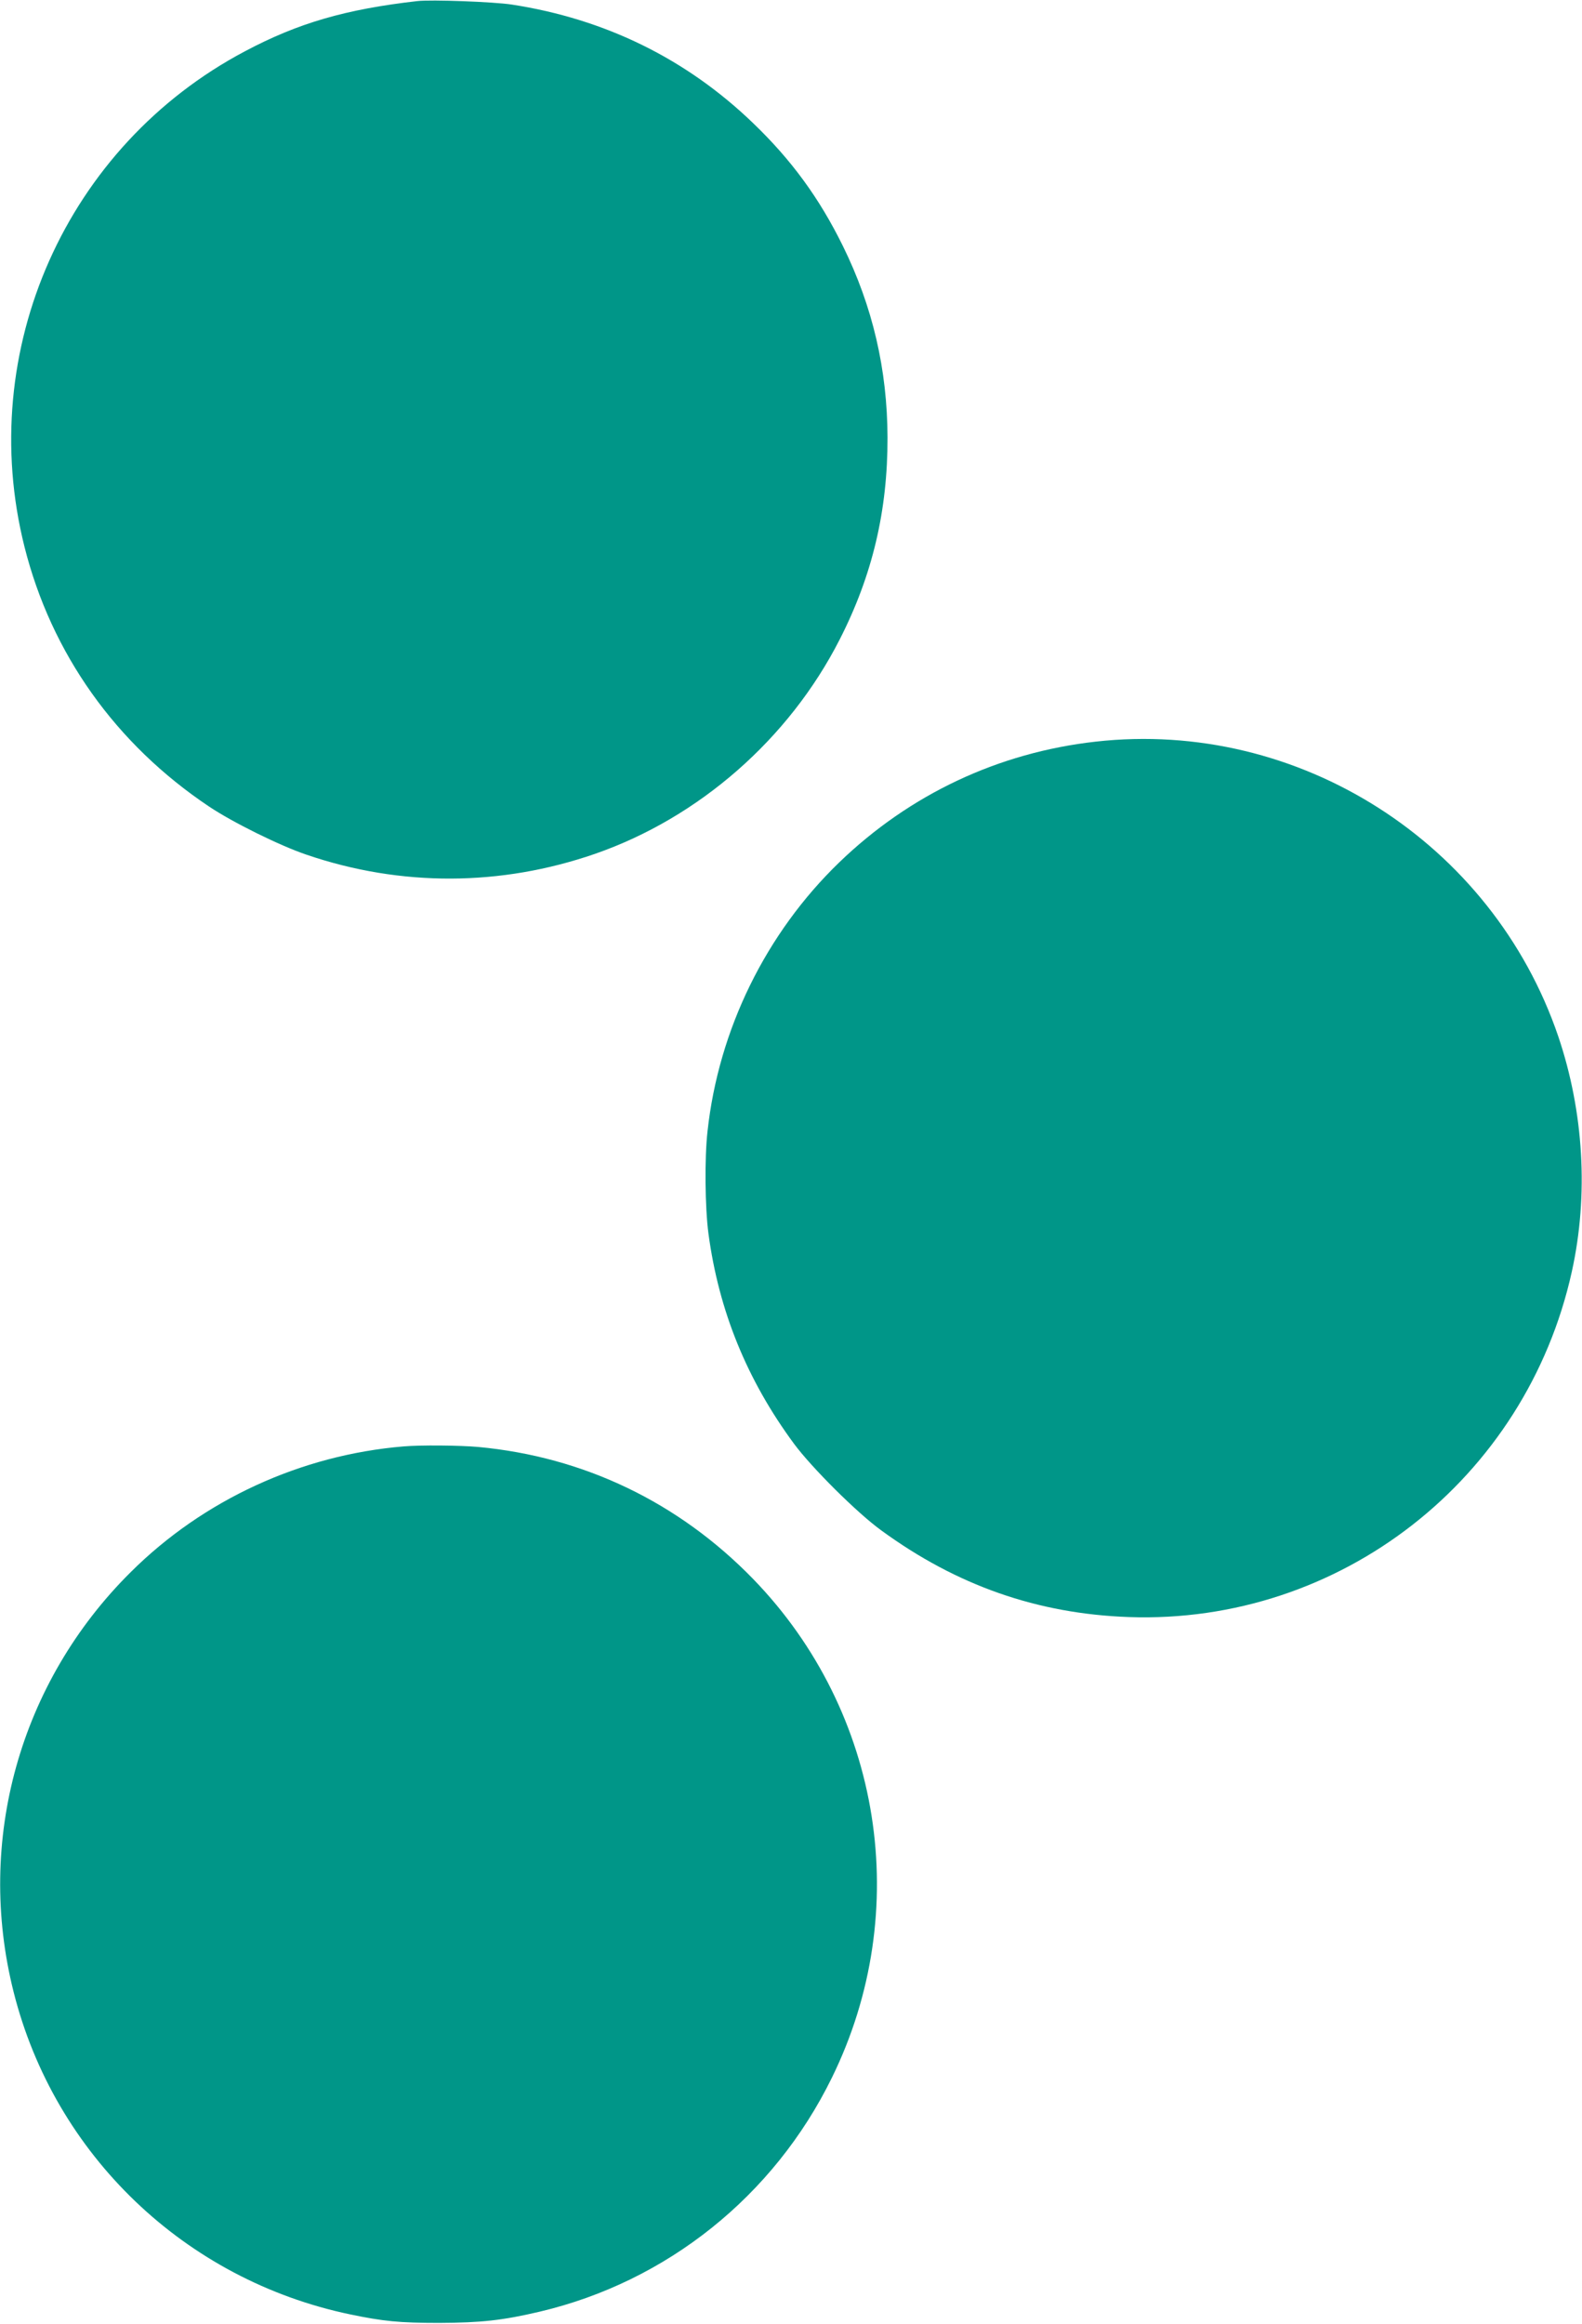
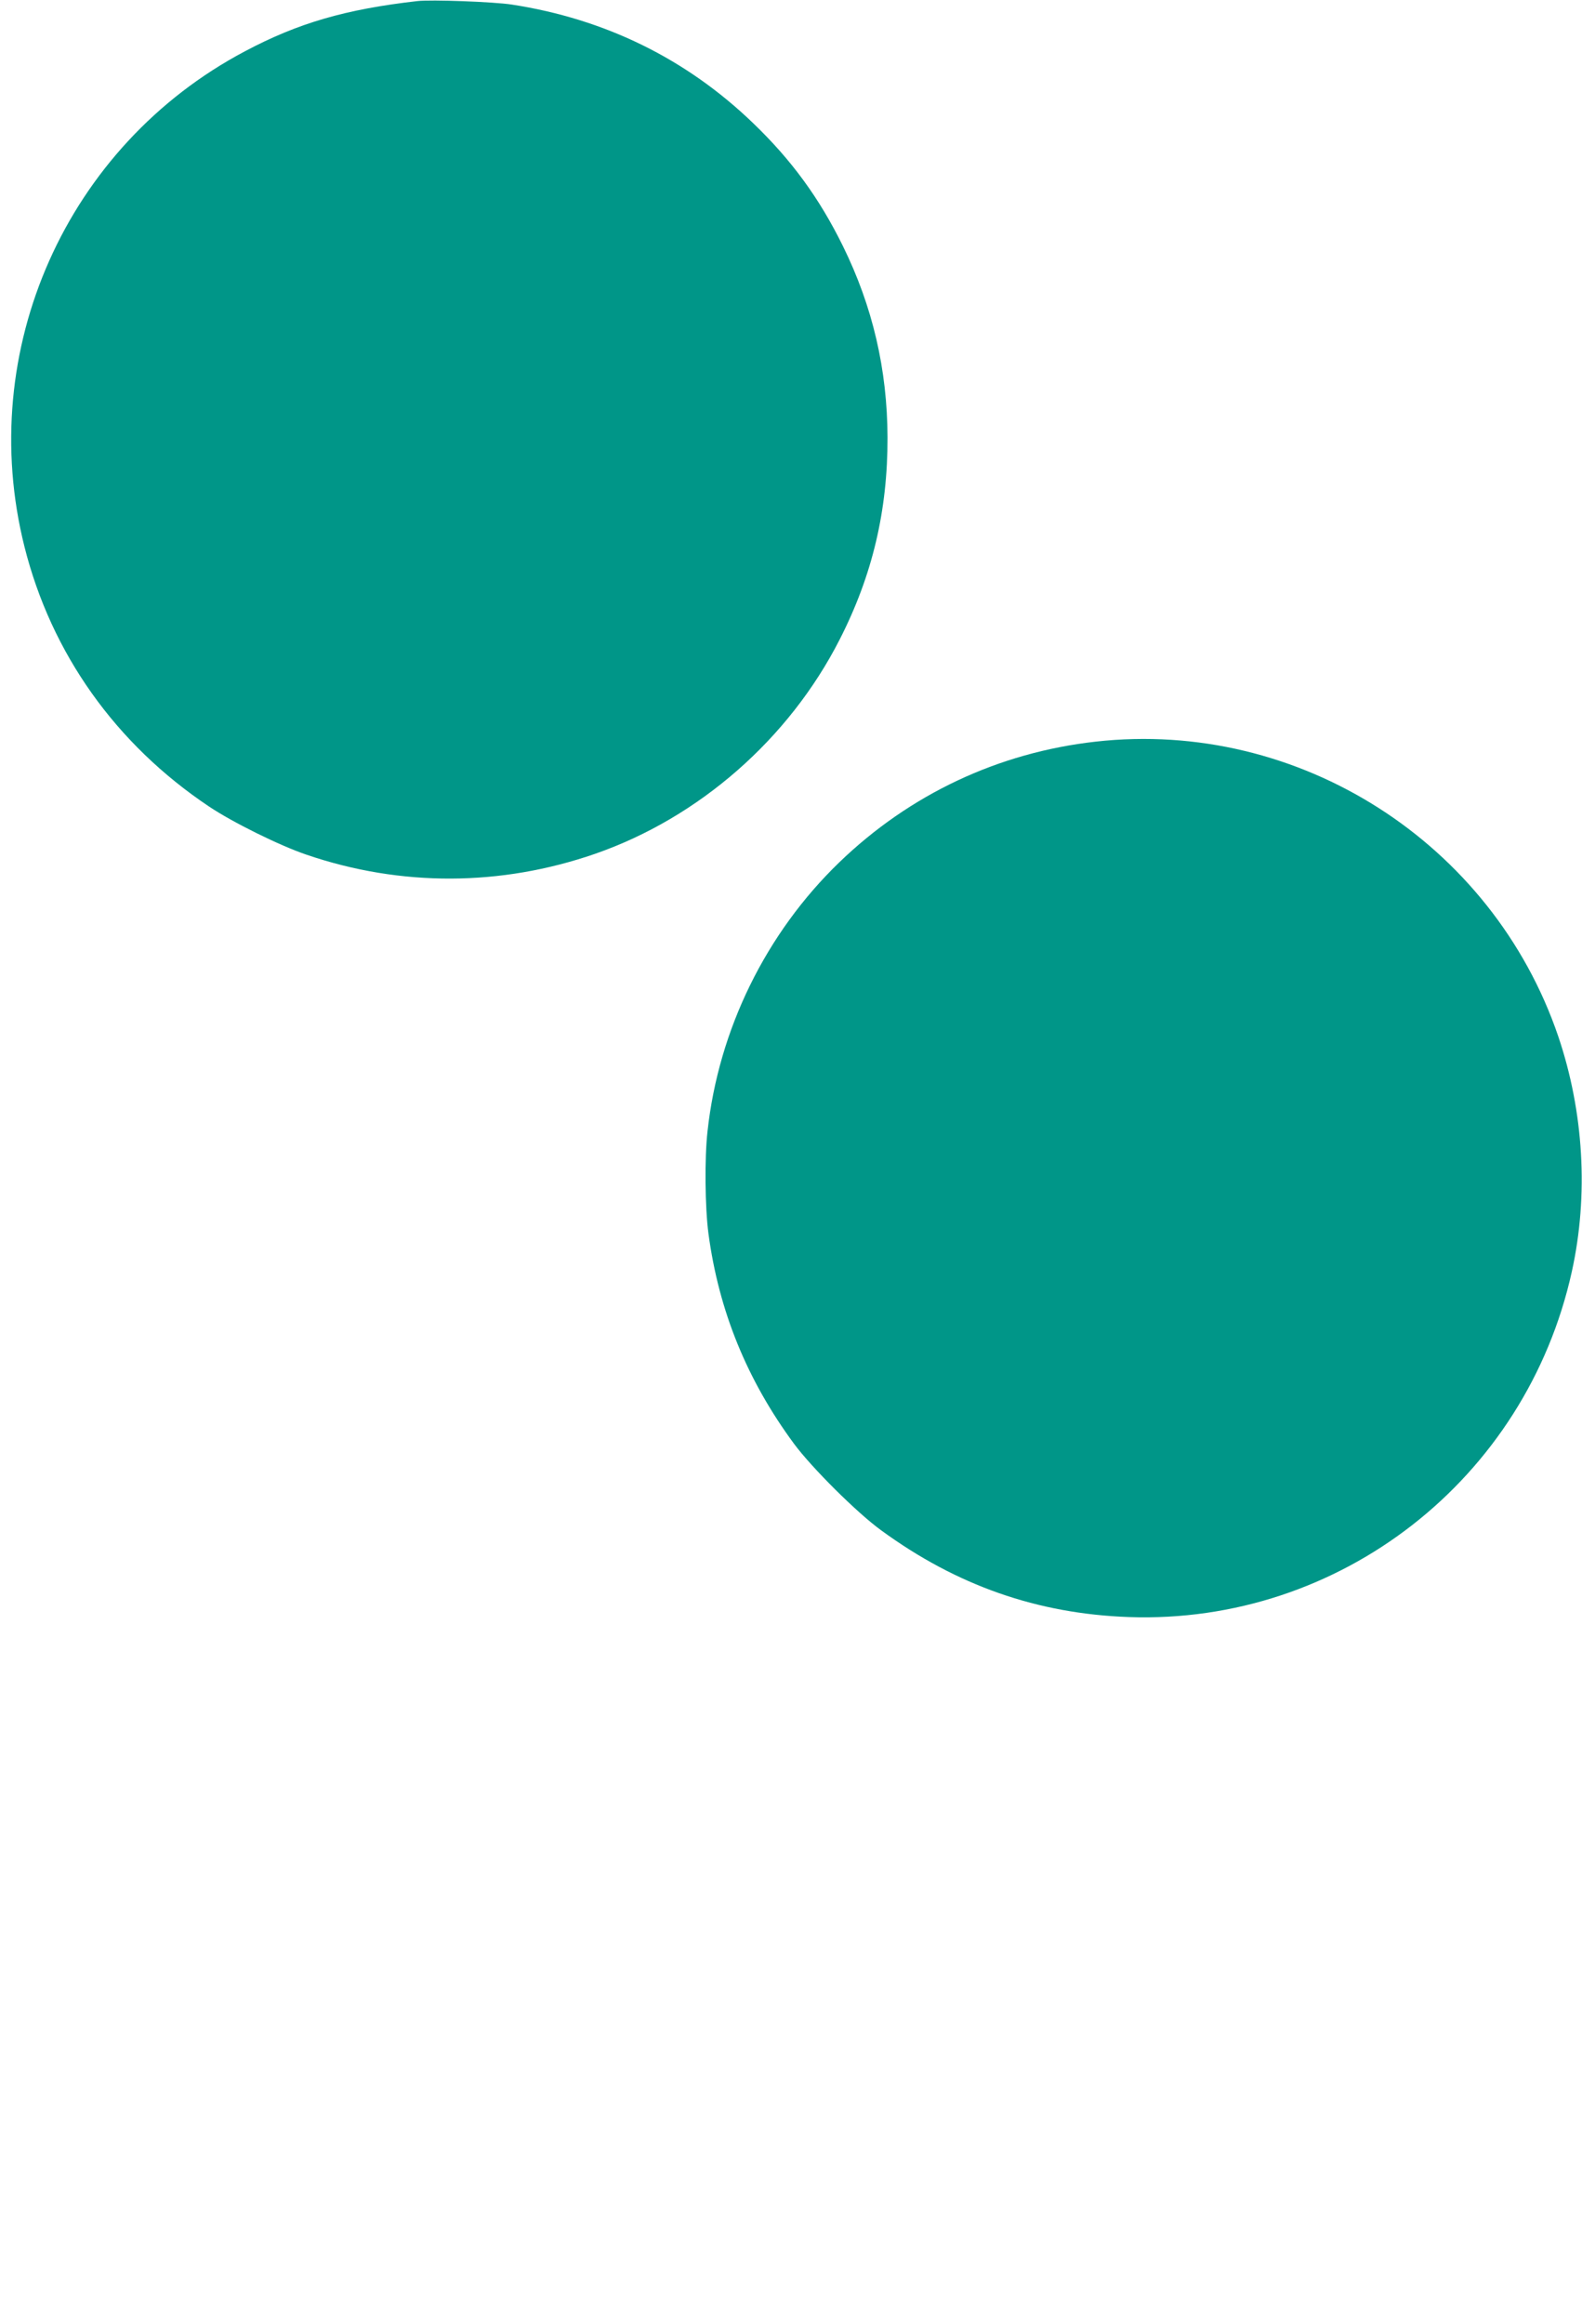
<svg xmlns="http://www.w3.org/2000/svg" version="1.0" width="872pt" height="1280pt" viewBox="0 0 872 1280" preserveAspectRatio="xMidYMid meet">
  <g transform="translate(0,1280) scale(0.1,-0.1)" fill="#009688" stroke="none">
    <path d="M2300 12794 c-395 -45 -657 -121 -949 -276 -986 -521 -1488 -1648 -1216 -2730 148 -588 503 -1087 1018 -1431 130 -87 389 -215 537 -265 519 -177 1070 -175 1590 5 573 199 1069 633 1348 1180 181 354 265 711 264 1113 -1 375 -82 722 -246 1055 -130 264 -283 473 -493 675 -369 356 -818 576 -1333 655 -99 15 -444 28 -520 19z" />
-     <path d="M6040 8715 c-537 -60 -1025 -290 -1414 -665 -405 -391 -665 -922 -726 -1480 -17 -148 -14 -422 5 -565 57 -425 212 -806 472 -1158 97 -131 348 -381 481 -477 415 -303 860 -459 1364 -477 1163 -41 2189 758 2442 1903 93 421 66 880 -75 1296 -364 1068 -1432 1748 -2549 1623z" />
-     <path d="M2225 4833 c-566 -47 -1104 -294 -1505 -693 -612 -607 -855 -1479 -645 -2312 226 -898 945 -1586 1855 -1776 182 -38 272 -47 490 -47 232 1 351 14 555 62 700 165 1290 636 1610 1288 451 917 278 2014 -433 2747 -411 423 -934 674 -1517 728 -102 9 -317 11 -410 3z" />
+     <path d="M6040 8715 c-537 -60 -1025 -290 -1414 -665 -405 -391 -665 -922 -726 -1480 -17 -148 -14 -422 5 -565 57 -425 212 -806 472 -1158 97 -131 348 -381 481 -477 415 -303 860 -459 1364 -477 1163 -41 2189 758 2442 1903 93 421 66 880 -75 1296 -364 1068 -1432 1748 -2549 1623" />
  </g>
</svg>